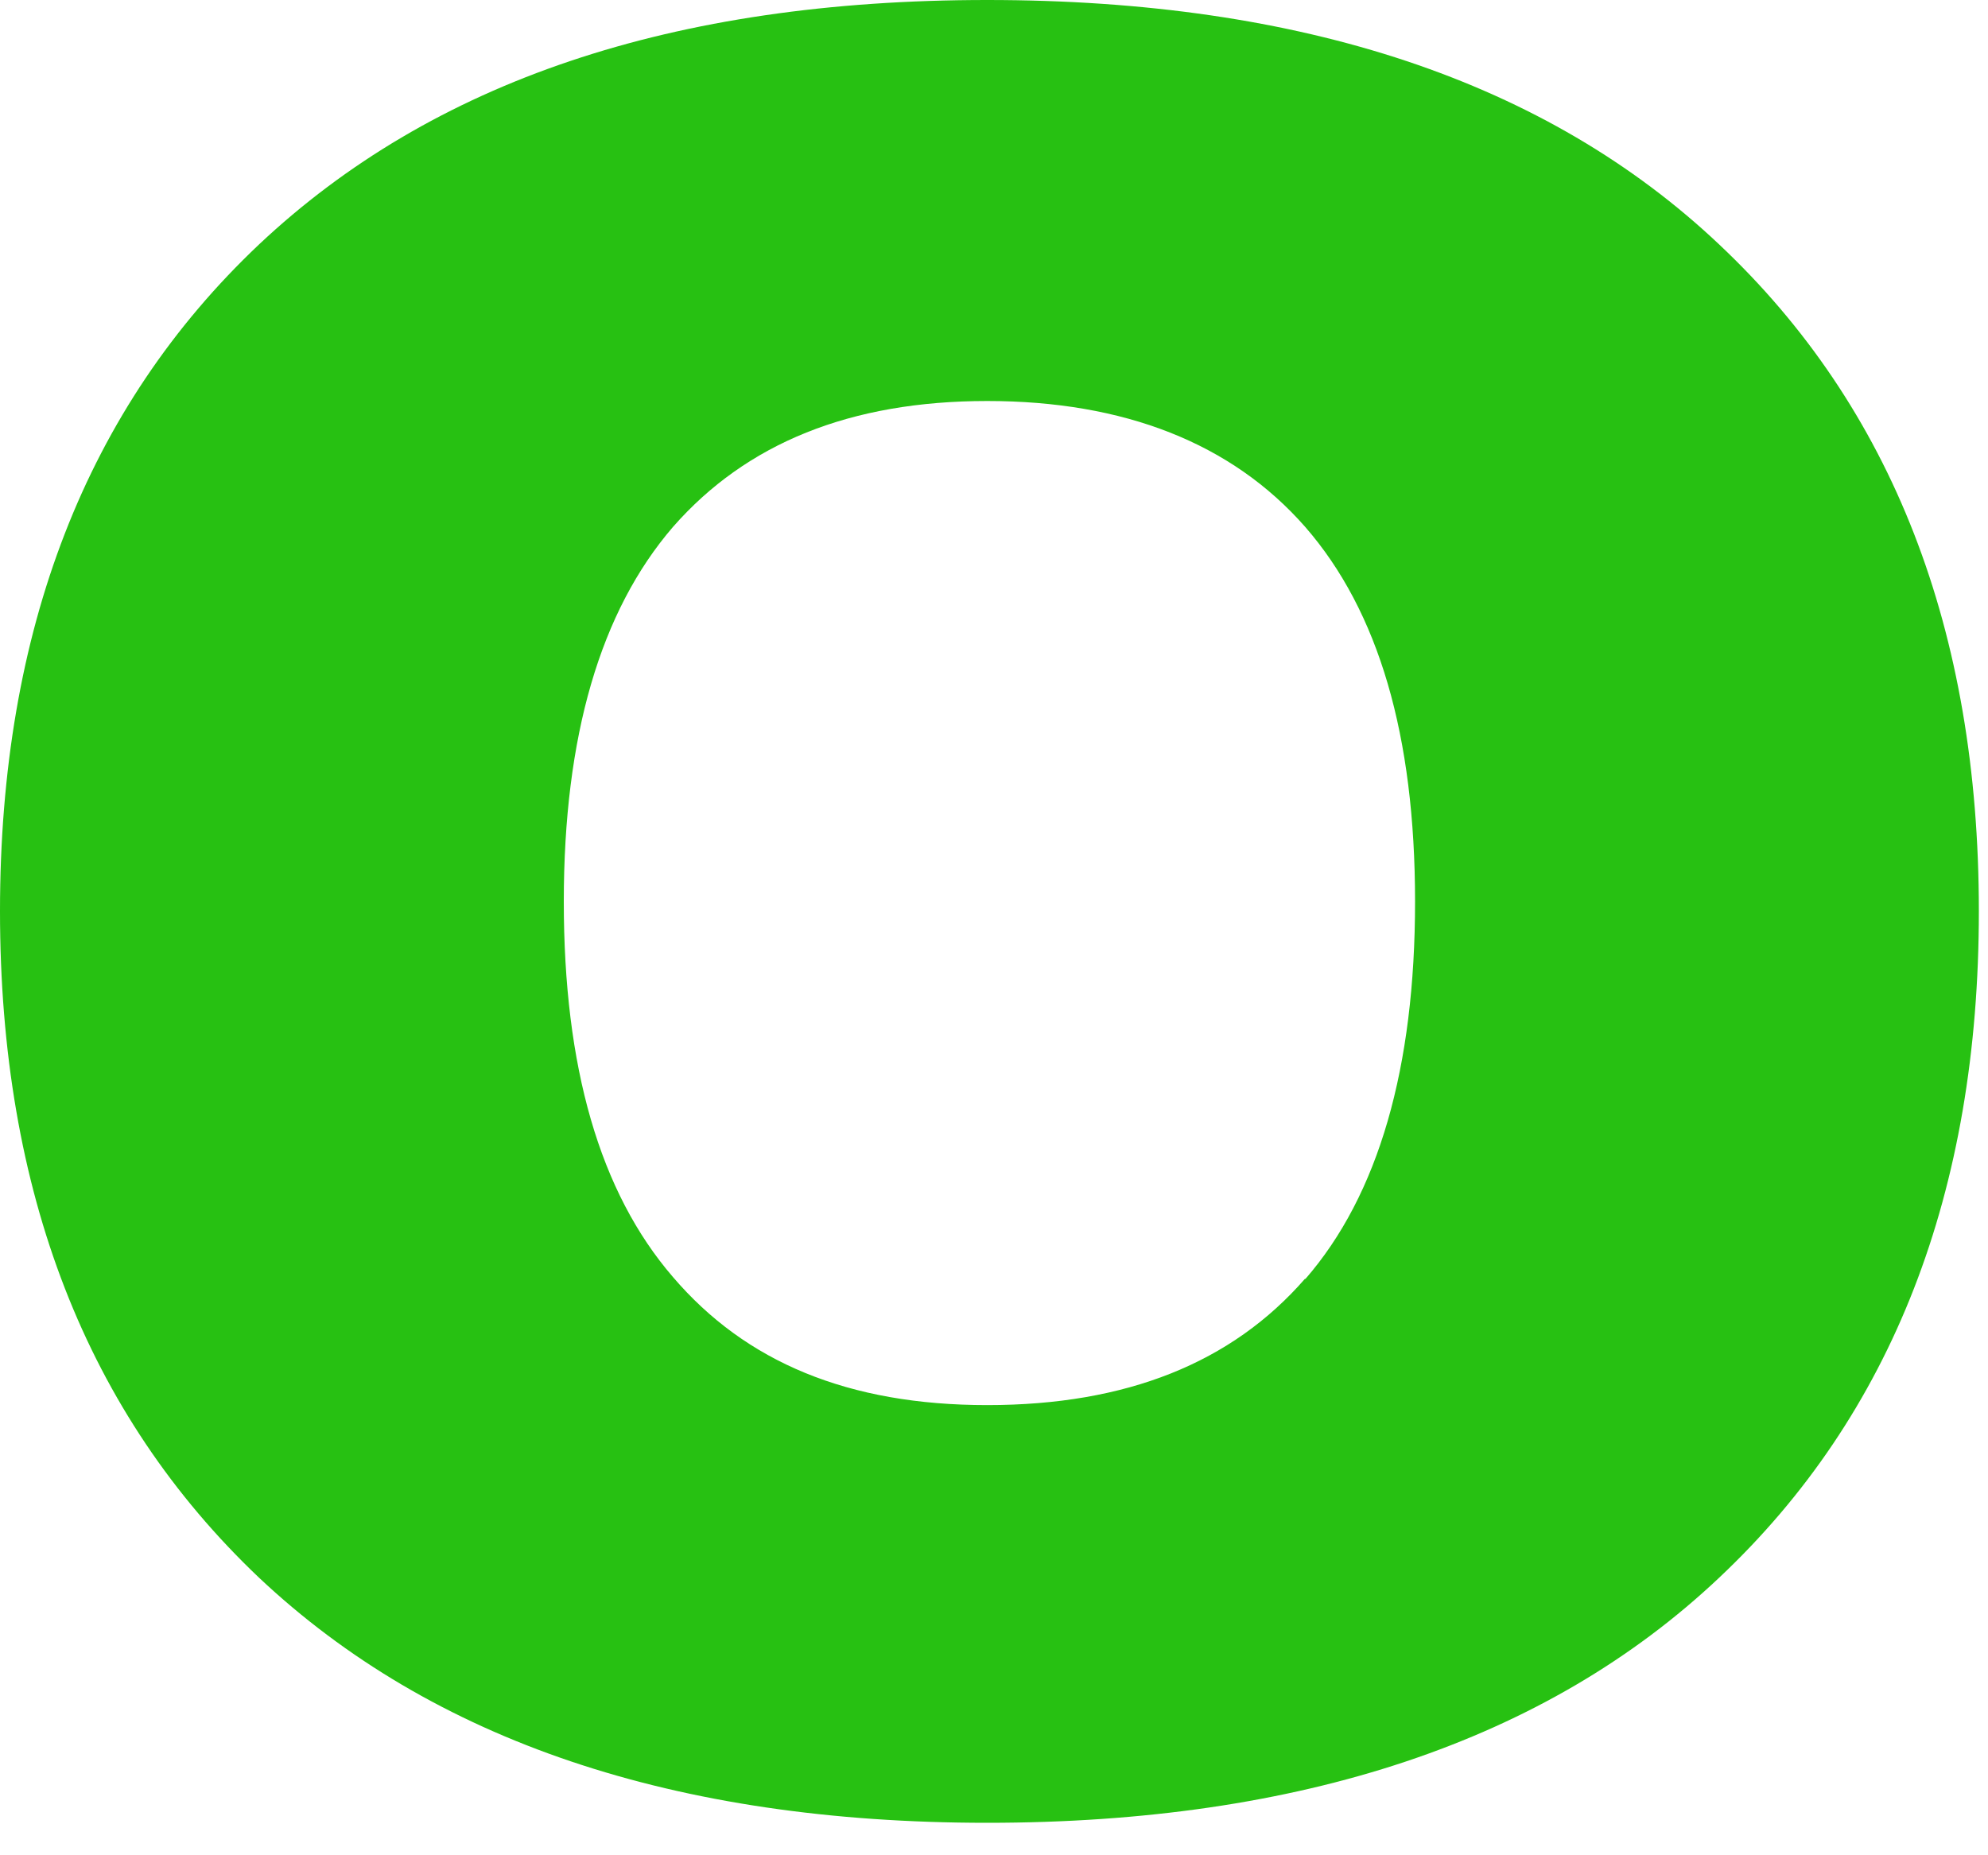
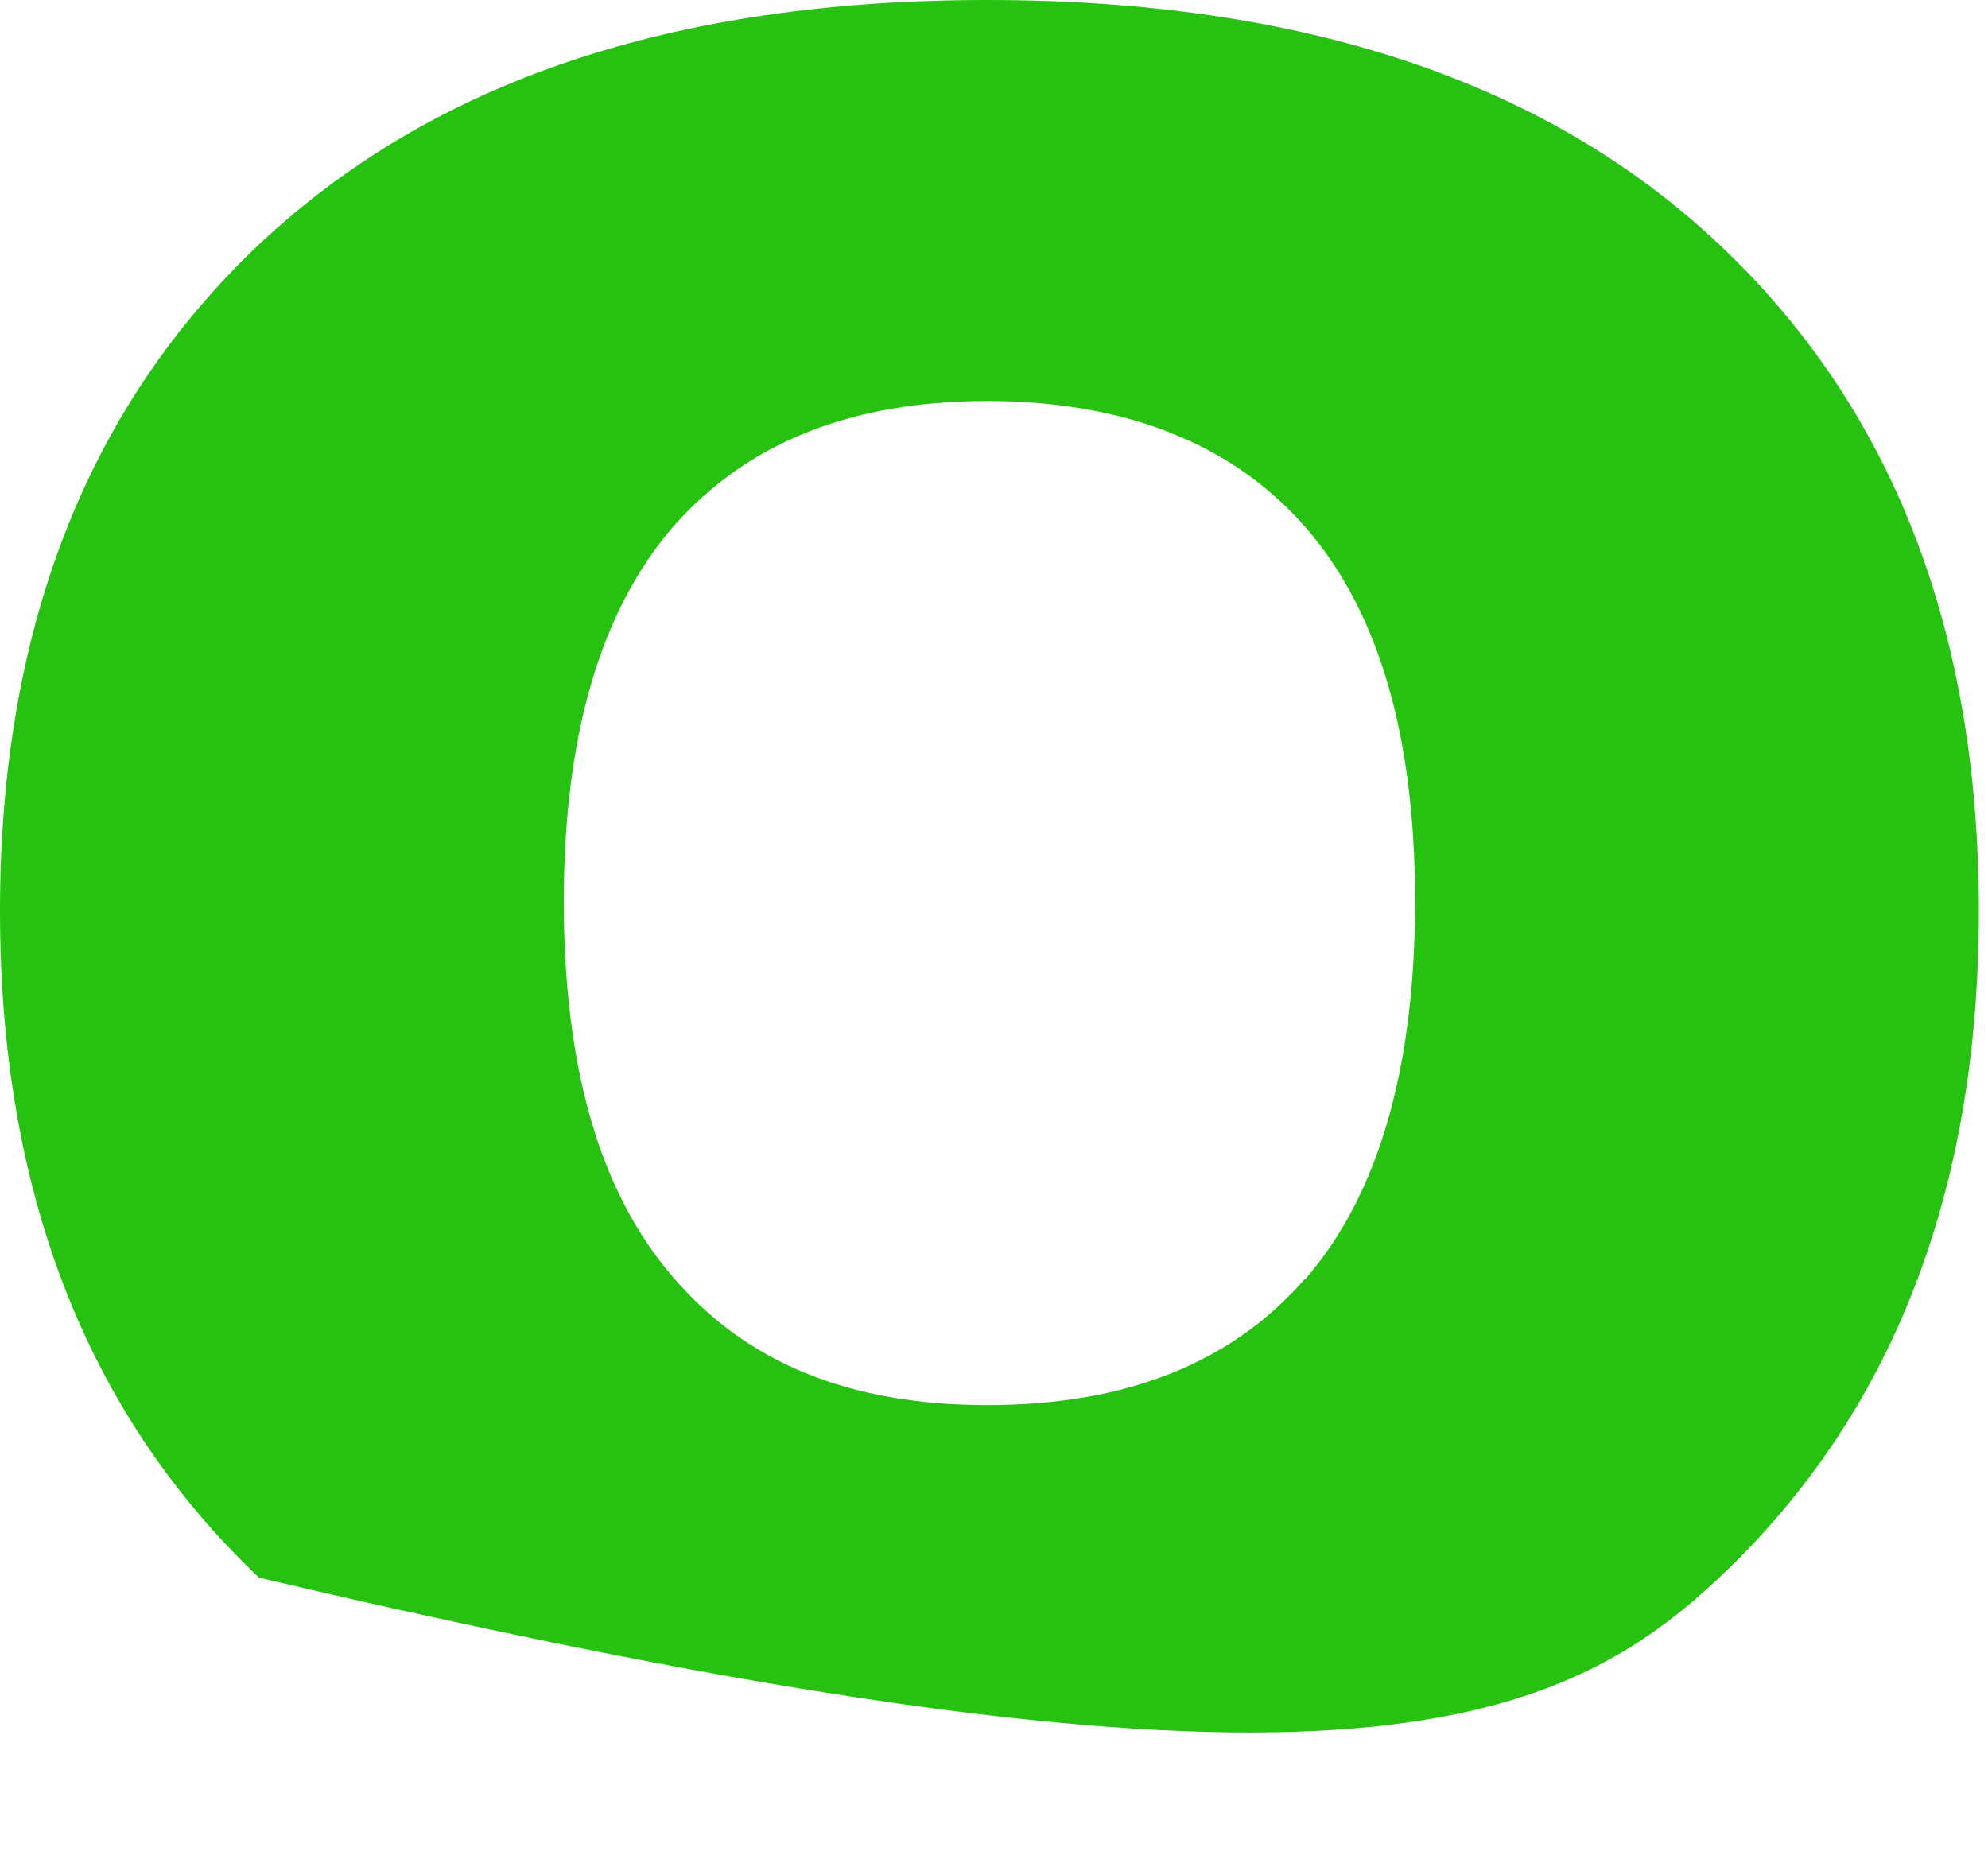
<svg xmlns="http://www.w3.org/2000/svg" fill="none" height="100%" overflow="visible" preserveAspectRatio="none" style="display: block;" viewBox="0 0 15 14" width="100%">
-   <path d="M12.972 1.845C11.671 0.615 9.826 0 7.449 0C5.072 0 3.261 0.615 1.954 1.845C0.653 3.075 0 4.755 0 6.875C0 8.994 0.653 10.669 1.954 11.905C3.261 13.135 5.089 13.755 7.449 13.755C9.81 13.755 11.665 13.14 12.972 11.905C14.278 10.675 14.931 8.994 14.931 6.875C14.931 4.755 14.278 3.075 12.972 1.845ZM9.848 9.648C9.294 10.285 8.498 10.603 7.449 10.603C6.401 10.603 5.627 10.279 5.078 9.637C4.523 8.994 4.254 8.05 4.254 6.803C4.254 5.557 4.529 4.613 5.078 3.976C5.632 3.344 6.417 3.026 7.449 3.026C8.481 3.026 9.294 3.344 9.848 3.976C10.403 4.613 10.677 5.551 10.677 6.803C10.677 8.055 10.403 9.016 9.848 9.653V9.648Z" fill="#27C112" id="Vector" />
+   <path d="M12.972 1.845C11.671 0.615 9.826 0 7.449 0C5.072 0 3.261 0.615 1.954 1.845C0.653 3.075 0 4.755 0 6.875C0 8.994 0.653 10.669 1.954 11.905C9.81 13.755 11.665 13.14 12.972 11.905C14.278 10.675 14.931 8.994 14.931 6.875C14.931 4.755 14.278 3.075 12.972 1.845ZM9.848 9.648C9.294 10.285 8.498 10.603 7.449 10.603C6.401 10.603 5.627 10.279 5.078 9.637C4.523 8.994 4.254 8.05 4.254 6.803C4.254 5.557 4.529 4.613 5.078 3.976C5.632 3.344 6.417 3.026 7.449 3.026C8.481 3.026 9.294 3.344 9.848 3.976C10.403 4.613 10.677 5.551 10.677 6.803C10.677 8.055 10.403 9.016 9.848 9.653V9.648Z" fill="#27C112" id="Vector" />
</svg>